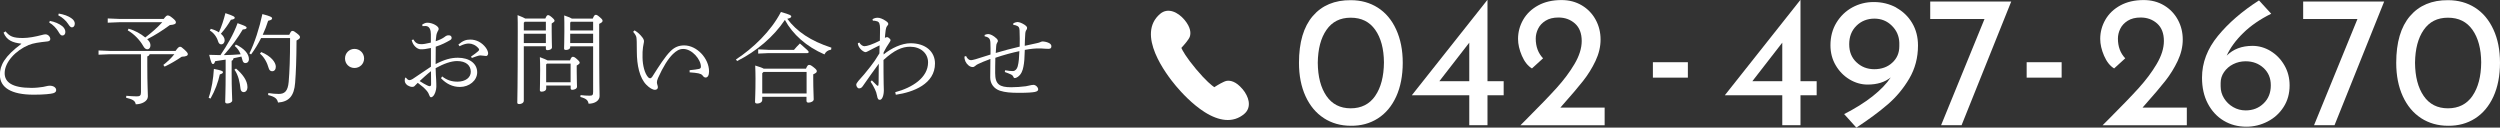
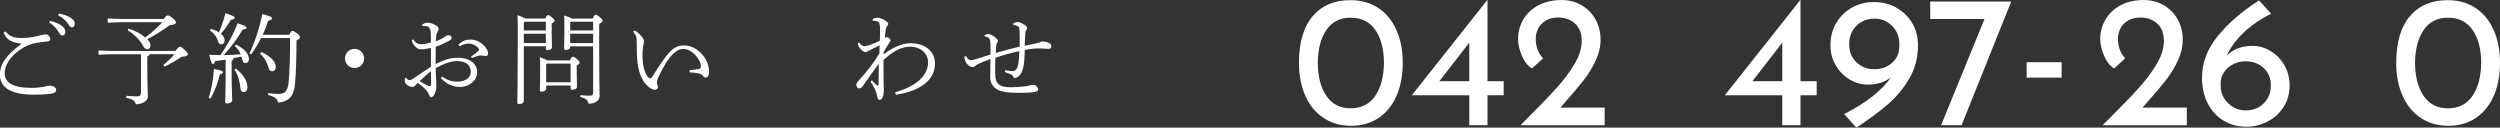
<svg xmlns="http://www.w3.org/2000/svg" id="_イヤー_2" viewBox="0 0 429.55 21.93">
  <rect x="0" y="0" width="429.55" height="21.93" fill="#333333" stroke="none" />
  <defs>
    <style>.cls-1{fill:#fff;}</style>
  </defs>
  <g id="contents">
    <g>
      <g>
        <path class="cls-1" d="M3.67,7.5c-1.53-.17-2.52-.58-3.06-1.89l.34-.22c.71,.85,1.26,1.14,2.97,1.14,.97,0,2.16-.22,3.33-.53,.19-.05,.36-.1,.56-.1,.48,0,.83,.44,.83,.8,0,.25-.17,.39-.51,.42-1.41,.15-2.41,.29-3.2,.61-2.24,.94-4.13,2.94-4.13,4.84,0,1.53,1.24,2.53,4.62,2.53,.71,0,1.45-.08,1.99-.17,.22-.03,.37-.07,.56-.12,.19-.05,.36-.08,.51-.08,.68-.03,1.17,.31,1.17,.73,0,.24-.08,.42-.51,.56-.42,.12-1.58,.25-3.35,.25-3.89,0-5.81-1.24-5.81-3.42,0-1.67,.87-3.21,3.67-5.3v-.07Zm4.9-3.91c.82,.15,1.61,.49,2.12,.9,.31,.25,.54,.61,.54,1s-.22,.61-.49,.61c-.34,0-.46-.25-.77-.76-.29-.46-.85-1.1-1.51-1.46l.1-.29Zm1.53-1.26c.88,.15,1.63,.41,2.19,.82,.41,.29,.56,.61,.56,.92,0,.39-.22,.63-.48,.63-.19,0-.36-.1-.68-.61-.34-.54-1.02-1.14-1.68-1.46l.08-.29Z" />
        <path class="cls-1" d="M25.7,9.32c-.03,.19-.17,.29-.39,.37v1.67c0,3.28,.1,4.52,.1,5.2,0,.85-1.07,1.36-2.09,1.36-.08-.61-.54-.87-1.65-1.12l.03-.34c.49,.05,1.41,.1,1.82,.1,.54,0,.7-.17,.7-.71v-6.53h-5.35l-1.94,.08v-.73l1.94,.08h11.29c.46-.65,.61-.71,.78-.71s.27,.05,.75,.49c.53,.49,.58,.63,.58,.78,0,.22-.22,.41-1.05,.44-.9,.61-1.9,1.21-2.94,1.7l-.22-.29c.73-.58,1.36-1.16,1.9-1.85h-4.25Zm-3.6-4.39c1.07,.31,2.07,.85,2.86,1.51,1.05-.8,2.04-1.65,2.92-2.62h-7.43l-1.94,.08v-.73l1.94,.08h7.68c.41-.54,.54-.59,.68-.59,.19,0,.32,.03,.75,.37,.53,.42,.66,.6,.66,.8,0,.25-.17,.41-1.04,.48-1.17,.87-2.6,1.78-3.89,2.43,.05,.05,.08,.08,.12,.12,.36,.36,.44,.65,.44,.95,0,.37-.2,.66-.54,.66-.27,0-.51-.2-.71-.58-.59-1.05-1.62-2.09-2.65-2.67l.15-.31Z" />
        <path class="cls-1" d="M35.85,16.8c.53-1.53,.8-3.3,.9-4.96,1.26,.24,1.56,.37,1.56,.56s-.19,.27-.54,.39c-.29,1.31-.8,2.74-1.6,4.15l-.32-.14Zm2.92-6.56c-.61,.1-1.19,.19-1.8,.27-.12,.36-.2,.49-.37,.49-.2,0-.32-.2-.66-1.58,.68,.03,1.33,.03,1.94,.05,1.14-1.7,2.23-3.52,2.94-5.49,1.39,.51,1.55,.59,1.55,.78,0,.17-.15,.27-.66,.31-.85,1.43-1.92,2.92-3.25,4.4,.95,0,1.92-.07,2.89-.14-.22-.56-.54-1.04-1.02-1.43l.2-.24c1.43,.66,2.24,1.6,2.24,2.48,0,.48-.29,.7-.61,.7-.22,0-.41-.14-.49-.46-.05-.22-.12-.44-.19-.66-.46,.1-.9,.2-1.36,.29-.03,.24-.14,.36-.32,.44v2.11c0,2.89,.1,4.2,.1,4.71,0,.29-.42,.51-.85,.51-.22,0-.36-.1-.36-.27,0-.49,.08-1.82,.08-4.96v-2.31Zm-2.55-5.29c.54,.15,1.02,.36,1.39,.61,.48-1.04,.83-2.16,1.12-3.3,1.48,.49,1.6,.63,1.6,.8s-.19,.27-.66,.34c-.46,.8-1,1.58-1.72,2.4,.41,.34,.65,.73,.65,1.12s-.24,.7-.59,.7c-.24,0-.42-.15-.53-.49-.22-.75-.71-1.46-1.43-1.89l.17-.29Zm4.33,6.83c1.05,.88,1.97,2.02,1.97,3.2,0,.46-.24,.85-.66,.85-.31,0-.49-.25-.53-.54-.12-1.09-.36-2.38-1.05-3.32l.27-.19Zm9.16-5.81c.25-.56,.36-.66,.54-.66,.17,0,.34,.08,.75,.41,.48,.37,.54,.51,.54,.66,0,.19-.08,.31-.59,.58-.02,3.42-.1,5.42-.24,7.26-.17,2.29-1.07,3.26-2.94,3.4-.15-.65-.49-.99-1.7-1.29l.03-.34c.66,.1,1.29,.15,1.8,.15,.99,0,1.56-.46,1.7-2.07,.15-1.84,.24-3.83,.24-7.53h-4.98c-.51,1-1.09,1.97-1.72,2.81l-.29-.17c.9-1.82,1.72-4.35,2.23-6.76,1.44,.37,1.67,.54,1.67,.71,0,.2-.1,.31-.68,.44-.25,.8-.56,1.62-.93,2.41h4.57Zm-4.84,2.97c1.73,.7,2.52,1.79,2.52,2.52,0,.48-.24,.78-.63,.78-.29,0-.49-.19-.58-.49-.29-1.04-.82-1.97-1.51-2.53l.2-.27Z" />
        <path class="cls-1" d="M62.56,10.05c0,.92-.73,1.63-1.65,1.63s-1.63-.71-1.63-1.63,.71-1.65,1.63-1.65,1.65,.73,1.65,1.65Z" />
        <path class="cls-1" d="M74.04,8.25c-.78,.17-1.34,.24-1.8,.22-.58-.03-1.33-.68-1.5-1.6l.31-.08c.32,.63,.78,.8,1.31,.8,.36,0,.76-.05,1.67-.27v-1.44c0-.7-.2-1.41-.92-1.41-.2,0-.39,.02-.51,.02l-.07-.25c.25-.17,.56-.34,.9-.34,.87,0,1.94,.59,1.94,1.04,0,.19-.07,.29-.15,.41-.12,.19-.2,.49-.24,.66-.05,.37-.08,.71-.12,1.07,.65-.2,1.24-.51,1.5-.71,.14-.1,.27-.22,.44-.27,.14-.05,.29-.03,.46-.02,.22,.03,.34,.25,.34,.41,0,.2-.08,.31-.32,.44-.65,.37-1.36,.75-2.41,1.09-.02,1-.02,1.99-.02,2.99,1.55-.8,2.65-1.09,3.83-1.09,1.97,0,3.31,.99,3.31,2.5,0,1.43-1.38,2.52-2.96,2.52-1.27,0-2.35-.54-3.26-1.5l.2-.31c.82,.65,1.67,.9,2.63,.9,1.38,0,2.29-.7,2.29-1.7,0-1.09-.82-1.84-2.35-1.84-1,0-2.24,.42-3.69,1.22,.03,.83,.05,1.55,.09,1.96,.03,.53,.03,.95,.03,1.27,0,.24-.07,.63-.17,.9-.19,.54-.46,.87-.76,.87-.08,0-.19-.1-.27-.32-.12-.34-.25-.56-.41-.75-.44-.53-.85-.85-1.58-1.41-.17,.17-.36,.34-.46,.46-.1,.14-.25,.24-.49,.24-.25,0-.54-.1-.78-.25-.27-.17-.51-.48-.51-.82,0-.25,.03-.53,.14-.53,.03,0,.08,.02,.12,.07,.19,.25,.36,.37,.56,.37,.14,0,.36-.08,.54-.2,1.12-.75,2.26-1.51,3.14-2.11v-3.2Zm-1.94,5.68c.49,.32,.97,.58,1.27,.73,.25,.12,.37,.15,.48,.15,.14-.02,.22-.1,.22-.34,0-.68,0-1.51-.02-2.24-.7,.54-1.33,1.14-1.95,1.7Zm8.86-4.23c.46-.31,.87-.61,1.16-.87,.14-.12,.2-.2,.2-.32,0-.07-.07-.15-.1-.2-.46-.56-1.12-.83-1.65-.83-.42,0-.8,.07-1.62,.46l-.19-.29c.78-.66,1.31-.85,2.04-.85,1.04,0,2.01,.49,2.7,1.43,.27,.39,.37,.73,.37,.93,0,.31-.19,.46-.34,.46-.12,0-.27-.02-.48-.05-.19-.03-.34-.05-.51-.05-.05,0-.19,.02-.26,.03-.22,.05-.54,.17-1.21,.41l-.14-.25Z" />
        <path class="cls-1" d="M93.7,3.18c.2-.48,.32-.58,.46-.58,.15,0,.31,.07,.68,.39s.44,.46,.44,.59c0,.12-.14,.25-.49,.46v1.39c0,1.6,.05,2.23,.05,2.7,0,.31-.39,.49-.76,.49-.19,0-.29-.07-.29-.25v-.42h-3.79v9.35c0,.36-.39,.58-.76,.58-.25,0-.36-.07-.36-.25,0-.46,.08-2.52,.08-12.21,0-1.29,0-1.94-.03-2.82,.75,.29,1.12,.46,1.31,.58h3.47Zm-3.55,.56l-.15,.17v1.33h3.79v-1.5h-3.64Zm-.15,2.06v1.6h3.79v-1.6h-3.79Zm7.94,4.57c.2-.53,.34-.61,.48-.61,.19,0,.36,.08,.7,.39,.39,.34,.48,.49,.48,.63s-.14,.27-.51,.48v.97c0,1.22,.05,2.31,.05,2.67s-.46,.53-.82,.53c-.19,0-.27-.1-.27-.25v-.48h-4.2v.49c0,.37-.37,.56-.78,.56-.2,0-.31-.08-.31-.25,0-.44,.05-1.46,.05-3.54,0-1.05-.02-1.43-.05-2.14,.73,.27,1.12,.44,1.33,.56h3.86Zm.1,.56h-4.06l-.14,.14v3.06h4.2v-3.2Zm3.81-7.75c.22-.53,.36-.63,.49-.63,.17,0,.29,.03,.7,.39,.44,.37,.49,.48,.49,.65s-.15,.31-.58,.51v1.38c0,9.3,.07,10.27,.07,11.03s-.8,1.31-1.89,1.31c-.1-.54-.32-.87-1.41-1.16l.03-.32c.58,.07,1.02,.1,1.55,.1,.49,0,.61-.1,.61-.65V7.96h-3.94v.14c0,.34-.41,.48-.71,.48-.25,0-.34-.07-.34-.25,0-.34,.05-1.17,.05-2.89,0-1.5,0-1.94-.03-2.79,.8,.27,1.16,.43,1.31,.54h3.6Zm-3.76,.56l-.12,.15v1.34h3.94v-1.5h-3.82Zm-.12,2.06v1.6h3.94v-1.6h-3.94Z" />
        <path class="cls-1" d="M109.04,5.22c.59,.37,.92,.68,1.34,1.22,.19,.24,.27,.49,.27,.63,0,.27-.12,.61-.17,1.04-.07,.46-.1,1.11-.08,1.8,.02,1.31,.36,2.7,.97,3.37,.1,.1,.22,.17,.32,.17,.14,0,.27-.1,.37-.25,1.22-1.92,2.23-3.5,3.14-4.4,.68-.68,1.41-1,2.36-1,2.19,0,4.27,2.26,4.27,4.47,0,.68-.24,1.05-.58,1.05-.17,0-.34-.07-.54-.36-.14-.19-.41-.29-.71-.36-.32-.07-.82-.12-1.51-.17v-.37c.7-.07,1.29-.14,1.62-.22,.25-.07,.32-.19,.32-.39,0-1.22-1.51-3.04-3.03-3.04-.7,0-1.17,.31-1.77,.87-.83,.8-1.7,2.19-2.57,4.13-.15,.34-.19,.58-.19,.73,0,.17,.05,.32,.08,.44,.07,.15,.08,.29,.08,.46,0,.19-.2,.39-.46,.39-.42,.02-.97-.32-1.5-.85-1.19-1.19-1.65-3.42-1.65-5.71,0-1.46-.02-2.21-.08-2.48-.05-.22-.19-.51-.56-.92l.24-.24Z" />
-         <path class="cls-1" d="M126.45,10.22c2.94-1.94,5.98-4.81,7.73-8.16,1.6,.46,1.77,.58,1.77,.76,0,.15-.1,.29-.68,.41,1.62,2.18,4.03,3.81,7.58,4.96l-.05,.34c-.59,.1-.93,.37-1.14,.82-3.08-1.33-5.47-3.45-6.8-5.93-1.92,2.89-4.9,5.41-8.21,7.07l-.2-.27Zm4.52,6.41v.53c0,.39-.39,.63-.85,.63-.27,0-.39-.09-.39-.29,0-.51,.08-1.39,.08-4.03,0-.8-.02-1.41-.05-2.21,.83,.25,1.26,.41,1.46,.54h7.26c.25-.58,.37-.65,.54-.65,.19,0,.32,.05,.78,.41,.53,.41,.54,.54,.54,.7s-.15,.31-.61,.51v.7c0,1.99,.08,2.86,.08,3.6,0,.34-.49,.56-.9,.56-.22,0-.34-.1-.34-.32v-.68h-7.62Zm1-8.06h4.45c.25-.31,.63-.71,1.02-1.1,1.36,1.17,1.51,1.34,1.51,1.46s-.1,.2-.27,.2h-6.71l-1.7,.08v-.73l1.7,.08Zm6.61,3.79h-7.39l-.22,.22v3.48h7.62v-3.71Z" />
        <path class="cls-1" d="M151.83,9.35c1.33-1.09,3.13-1.92,4.61-1.92,2.65,0,4.21,1.48,4.21,3.48,0,3.5-3.69,4.93-6.73,5.37l-.1-.44c2.94-.78,5.64-2.5,5.64-5.12,0-1.58-1.29-2.69-3.09-2.69-1.39,0-2.72,.59-4.57,2.28-.02,1.51,.03,3.08,.03,4.1,0,.59,.03,.76,.03,1.09,0,.88-.27,1.62-.66,1.65-.27,.02-.42-.14-.51-.71-.07-.39-.19-.76-.36-1.1s-.37-.76-.75-1.29l.22-.24c.29,.31,.59,.6,.78,.78,.1,.1,.15,.15,.24,.15,.1,0,.14-.1,.14-.51,.02-1.09,.02-1.84,.03-3.28-.9,1.22-1.8,2.48-2.77,3.88-.15,.22-.36,.37-.66,.36-.2-.02-.44-.34-.44-.63,0-.17,.12-.34,.36-.65,.68-.73,1.34-1.53,2.06-2.45,.53-.66,.99-1.33,1.56-2.29,.02-.53,.03-.92,.03-1.38-.78,.37-1.39,.7-2.01,1.02-.19,.1-.31,.15-.42,.15-.2,0-.61-.26-.88-.58-.29-.36-.39-.58-.43-.95l.26-.12c.19,.36,.59,.63,.85,.63,.2,0,.63-.08,1-.22,.53-.19,1.07-.42,1.68-.73,.02-.78,.03-1.58,.03-2.04,0-.83-.14-1.16-.48-1.28-.26-.1-.58-.14-.75-.1l-.07-.27c.36-.22,.66-.25,.92-.25,.31,0,.82,.17,1.36,.54,.27,.19,.43,.32,.43,.53,0,.12-.07,.2-.19,.34-.14,.17-.22,.46-.25,.68-.07,.48-.1,.9-.14,1.36,.2-.1,.29-.12,.41-.12,.15,0,.56,.32,.56,.51,0,.14-.08,.25-.2,.44-.36,.53-.68,1.04-.99,1.67v.36Z" />
        <path class="cls-1" d="M172.7,12.07c.51,.1,1.04,.15,1.36,.14,.39-.02,.68-.36,.8-.8,.2-.73,.25-1.6,.29-2.62-1.17,.24-2.74,.66-4.13,1.14-.03,1.04-.03,2.18-.03,2.65,0,1.92,.77,2.41,2.74,2.41,.73,0,1.82-.07,2.52-.17,.2-.03,.46-.08,.68-.14,.17-.03,.37-.1,.63-.1,.42,0,.82,.44,.82,.78,0,.2-.17,.36-.58,.44-.42,.08-1.21,.15-2.7,.15s-2.38-.08-3.28-.36c-1.04-.34-1.68-1.21-1.68-2.26,0-.54,.03-1.8,.03-3.2-.97,.34-1.7,.68-2.11,.87-.15,.07-.36,.19-.49,.32-.17,.15-.27,.2-.46,.2s-.48-.08-.73-.31c-.44-.37-.7-.93-.66-1.5l.27-.08c.2,.44,.49,.71,.85,.71,.14,0,.42-.07,.8-.17,.63-.19,1.26-.39,2.55-.8,0-.68,.02-1.36-.02-2.04-.03-.68-.24-.93-.99-1.09v-.24c.24-.1,.46-.15,.61-.15,.37,0,.92,.27,1.43,.76,.14,.12,.24,.31,.24,.44,0,.1-.07,.2-.15,.32-.1,.17-.14,.37-.15,.63-.03,.39-.05,.8-.07,1.1,1.36-.41,2.7-.76,4.11-1.09,.02-.95,.02-1.85-.02-2.8-.02-.51-.19-.66-.41-.76-.24-.12-.46-.17-.66-.17l-.02-.25c.22-.15,.56-.25,.7-.25,.37,0,.82,.2,1.26,.48,.37,.27,.42,.39,.42,.53s-.02,.24-.12,.36c-.12,.15-.19,.41-.2,.82-.03,.56-.07,1.21-.08,1.9,.7-.14,1.41-.31,2.01-.44,.2-.05,.41-.08,.61-.17,.1-.05,.27-.14,.41-.14,.34,0,.78,.1,1.07,.24,.34,.14,.48,.37,.48,.59,0,.36-.22,.44-.54,.44-.41,0-.85-.05-1.26-.07-.93-.03-1.78,.07-2.77,.25-.03,1.34-.1,2.24-.24,2.89-.12,.65-.36,1.33-.97,1.75-.17,.12-.36,.2-.53,.2-.08,0-.15-.03-.24-.24-.07-.17-.2-.29-.42-.39-.2-.1-.75-.31-1.04-.41l.08-.34Z" />
      </g>
      <g>
        <g>
          <path class="cls-1" d="M227.47,20.3c-1.35-.87-2.4-2.13-3.15-3.76-.75-1.64-1.13-3.55-1.13-5.75,0-3.51,.79-6.19,2.37-8.03,1.58-1.84,3.76-2.75,6.54-2.73,1.74,0,3.29,.43,4.64,1.29,1.35,.86,2.4,2.11,3.15,3.75,.75,1.64,1.13,3.54,1.13,5.72s-.38,4.18-1.13,5.81c-.75,1.64-1.8,2.89-3.15,3.75-1.35,.86-2.89,1.28-4.64,1.26-1.74,0-3.29-.44-4.64-1.31Zm8.82-3.83c.98-1.42,1.48-3.34,1.5-5.75-.02-2.35-.52-4.21-1.5-5.6-.98-1.39-2.38-2.08-4.21-2.08s-3.2,.7-4.17,2.1c-.97,1.4-1.46,3.28-1.49,5.65,.02,2.39,.52,4.29,1.49,5.7,.97,1.41,2.36,2.12,4.17,2.12s3.23-.71,4.21-2.13Z" />
          <path class="cls-1" d="M258.36,13.95v2.42h-2.78v5.14h-3.13v-5.14h-9.85v-.03L255.55,0h.03V13.95h2.78Zm-5.91,0V7.33l-5.14,6.62h5.14Z" />
          <path class="cls-1" d="M275.71,18.48v3.04h-14.47l1.07-1.07c2.2-2.2,3.91-3.97,5.14-5.33s2.26-2.73,3.08-4.12,1.24-2.71,1.24-3.96c0-1.31-.39-2.31-1.16-3-.78-.69-1.72-1.03-2.84-1.03-.88,0-1.62,.18-2.21,.55-.59,.37-1.02,.83-1.29,1.39-.27,.56-.4,1.12-.4,1.68,0,1.38,.42,2.51,1.26,3.39l-1.91,1.74c-.71-.43-1.29-1.16-1.73-2.18s-.66-1.99-.66-2.89c0-1.18,.3-2.29,.89-3.31,.59-1.02,1.45-1.84,2.57-2.45,1.12-.61,2.46-.92,4.01-.92,1.31,0,2.48,.31,3.5,.92,1.02,.61,1.81,1.44,2.37,2.47,.56,1.03,.84,2.16,.84,3.39s-.29,2.45-.87,3.68-1.3,2.38-2.15,3.46c-.85,1.08-1.99,2.41-3.41,4.01l-.48,.55h7.62Z" />
-           <path class="cls-1" d="M290.01,10.69v2.65h-6.01v-2.65h6.01Z" />
          <path class="cls-1" d="M312.14,13.95v2.42h-2.78v5.14h-3.13v-5.14h-9.85v-.03L309.33,0h.03V13.95h2.78Zm-5.91,0V7.33l-5.14,6.62h5.14Z" />
          <path class="cls-1" d="M325.8,1.31c1.16,.64,2.08,1.52,2.75,2.65,.67,1.13,1,2.42,1,3.86,0,2.09-.5,3.98-1.5,5.68-1,1.7-2.23,3.18-3.7,4.44-1.46,1.26-3.26,2.59-5.39,3.99l-2.1-2.33c1.87-.95,3.5-1.96,4.88-3.05,1.38-1.09,2.42-2.17,3.13-3.25-1.01,.82-2.34,1.23-3.97,1.23-1.1,0-2.14-.3-3.12-.89-.98-.59-1.77-1.4-2.37-2.42-.6-1.02-.9-2.17-.9-3.44,0-1.46,.34-2.76,1.03-3.89,.69-1.13,1.6-2,2.73-2.62,1.13-.61,2.35-.92,3.67-.92,1.42,0,2.71,.32,3.88,.95Zm-6.83,9.38c.83,.8,1.86,1.2,3.08,1.2s2.28-.37,3.08-1.12c.81-.74,1.21-1.68,1.21-2.83v-.61c-.04-1.14-.47-2.12-1.29-2.92-.82-.81-1.82-1.21-3-1.21s-2.26,.41-3.08,1.23c-.83,.82-1.24,1.87-1.24,3.17s.41,2.3,1.24,3.1Z" />
          <path class="cls-1" d="M345.57,.26l-8.53,21.25h-3.52l7.46-18.25h-9.33V.26h13.92Z" />
          <path class="cls-1" d="M354.23,10.69v2.65h-6.01v-2.65h6.01Z" />
          <path class="cls-1" d="M375.74,18.48v3.04h-14.47l1.07-1.07c2.2-2.2,3.91-3.97,5.14-5.33s2.26-2.73,3.08-4.12,1.24-2.71,1.24-3.96c0-1.31-.39-2.31-1.16-3-.78-.69-1.72-1.03-2.84-1.03-.88,0-1.62,.18-2.21,.55-.59,.37-1.02,.83-1.29,1.39-.27,.56-.4,1.12-.4,1.68,0,1.38,.42,2.51,1.26,3.39l-1.91,1.74c-.71-.43-1.29-1.16-1.73-2.18s-.66-1.99-.66-2.89c0-1.18,.3-2.29,.89-3.31,.59-1.02,1.45-1.84,2.57-2.45,1.12-.61,2.46-.92,4.01-.92,1.31,0,2.48,.31,3.5,.92,1.02,.61,1.81,1.44,2.37,2.47,.56,1.03,.84,2.16,.84,3.39s-.29,2.45-.87,3.68-1.3,2.38-2.15,3.46c-.85,1.08-1.99,2.41-3.41,4.01l-.48,.55h7.62Z" />
-           <path class="cls-1" d="M390.13,8.77c.98,.59,1.77,1.41,2.37,2.44,.6,1.03,.9,2.19,.9,3.46,0,1.4-.34,2.64-1.03,3.71-.69,1.08-1.6,1.91-2.75,2.5-1.14,.59-2.36,.89-3.65,.89-1.44,0-2.74-.34-3.89-1.03-1.15-.69-2.06-1.67-2.73-2.94-.67-1.27-1-2.76-1-4.46,0-2.56,.91-4.95,2.73-7.17,1.82-2.22,4.17-4.25,7.06-6.1l2.1,2.29c-1.92,.95-3.52,2.05-4.81,3.31s-2.24,2.56-2.84,3.89c1.12-1.12,2.59-1.68,4.43-1.68,1.1,0,2.14,.3,3.12,.89Zm-1.2,9c.83-.8,1.24-1.83,1.24-3.1s-.42-2.22-1.24-2.99c-.83-.76-1.86-1.15-3.08-1.15-.78,0-1.49,.17-2.15,.5-.66,.33-1.18,.79-1.57,1.36-.39,.57-.58,1.19-.58,1.86v.58c0,.73,.19,1.42,.58,2.05,.39,.63,.91,1.14,1.57,1.52,.66,.38,1.37,.57,2.15,.57,1.23,0,2.26-.4,3.08-1.2Z" />
-           <path class="cls-1" d="M409.65,.26l-8.53,21.25h-3.52l7.46-18.25h-9.33V.26h13.92Z" />
+           <path class="cls-1" d="M390.13,8.77c.98,.59,1.77,1.41,2.37,2.44,.6,1.03,.9,2.19,.9,3.46,0,1.4-.34,2.64-1.03,3.71-.69,1.08-1.6,1.91-2.75,2.5-1.14,.59-2.36,.89-3.65,.89-1.44,0-2.74-.34-3.89-1.03-1.15-.69-2.06-1.67-2.73-2.94-.67-1.27-1-2.76-1-4.46,0-2.56,.91-4.95,2.73-7.17,1.82-2.22,4.17-4.25,7.06-6.1l2.1,2.29c-1.92,.95-3.52,2.05-4.81,3.31s-2.24,2.56-2.84,3.89c1.12-1.12,2.59-1.68,4.43-1.68,1.1,0,2.14,.3,3.12,.89m-1.2,9c.83-.8,1.24-1.83,1.24-3.1s-.42-2.22-1.24-2.99c-.83-.76-1.86-1.15-3.08-1.15-.78,0-1.49,.17-2.15,.5-.66,.33-1.18,.79-1.57,1.36-.39,.57-.58,1.19-.58,1.86v.58c0,.73,.19,1.42,.58,2.05,.39,.63,.91,1.14,1.57,1.52,.66,.38,1.37,.57,2.15,.57,1.23,0,2.26-.4,3.08-1.2Z" />
          <path class="cls-1" d="M416,20.3c-1.35-.87-2.4-2.13-3.15-3.76-.75-1.64-1.13-3.55-1.13-5.75,0-3.51,.79-6.19,2.37-8.03,1.58-1.84,3.76-2.75,6.54-2.73,1.74,0,3.29,.43,4.64,1.29,1.35,.86,2.39,2.11,3.15,3.75s1.13,3.54,1.13,5.72-.38,4.18-1.13,5.81-1.8,2.89-3.15,3.75c-1.35,.86-2.89,1.28-4.64,1.26-1.74,0-3.29-.44-4.64-1.31Zm8.82-3.83c.98-1.42,1.48-3.34,1.5-5.75-.02-2.35-.52-4.21-1.5-5.6-.98-1.39-2.38-2.08-4.21-2.08s-3.2,.7-4.17,2.1c-.97,1.4-1.46,3.28-1.49,5.65,.02,2.39,.52,4.29,1.49,5.7,.97,1.41,2.36,2.12,4.17,2.12s3.23-.71,4.21-2.13Z" />
        </g>
-         <path class="cls-1" d="M213.48,15.3c-1.12-1.33-2.09-1.5-2.7-1.41-.51,.08-1.58,.73-2.14,1.09-.4-.27-1.42-1.06-3.14-3.11-1.72-2.06-2.33-3.2-2.52-3.64,.45-.49,1.28-1.42,1.45-1.92,.2-.59,.2-1.57-.92-2.91-1.11-1.32-2.83-2.15-4.16-1.03-4.2,3.52,1,10.38,2.7,12.4,.92,1.09,2.78,3.13,4.93,4.49,1.26,.8,2.45,1.24,3.53,1.34,1.23,.11,2.33-.23,3.27-1.02,.65-.55,.91-1.3,.76-2.19-.12-.68-.49-1.42-1.05-2.09Z" />
      </g>
    </g>
  </g>
</svg>